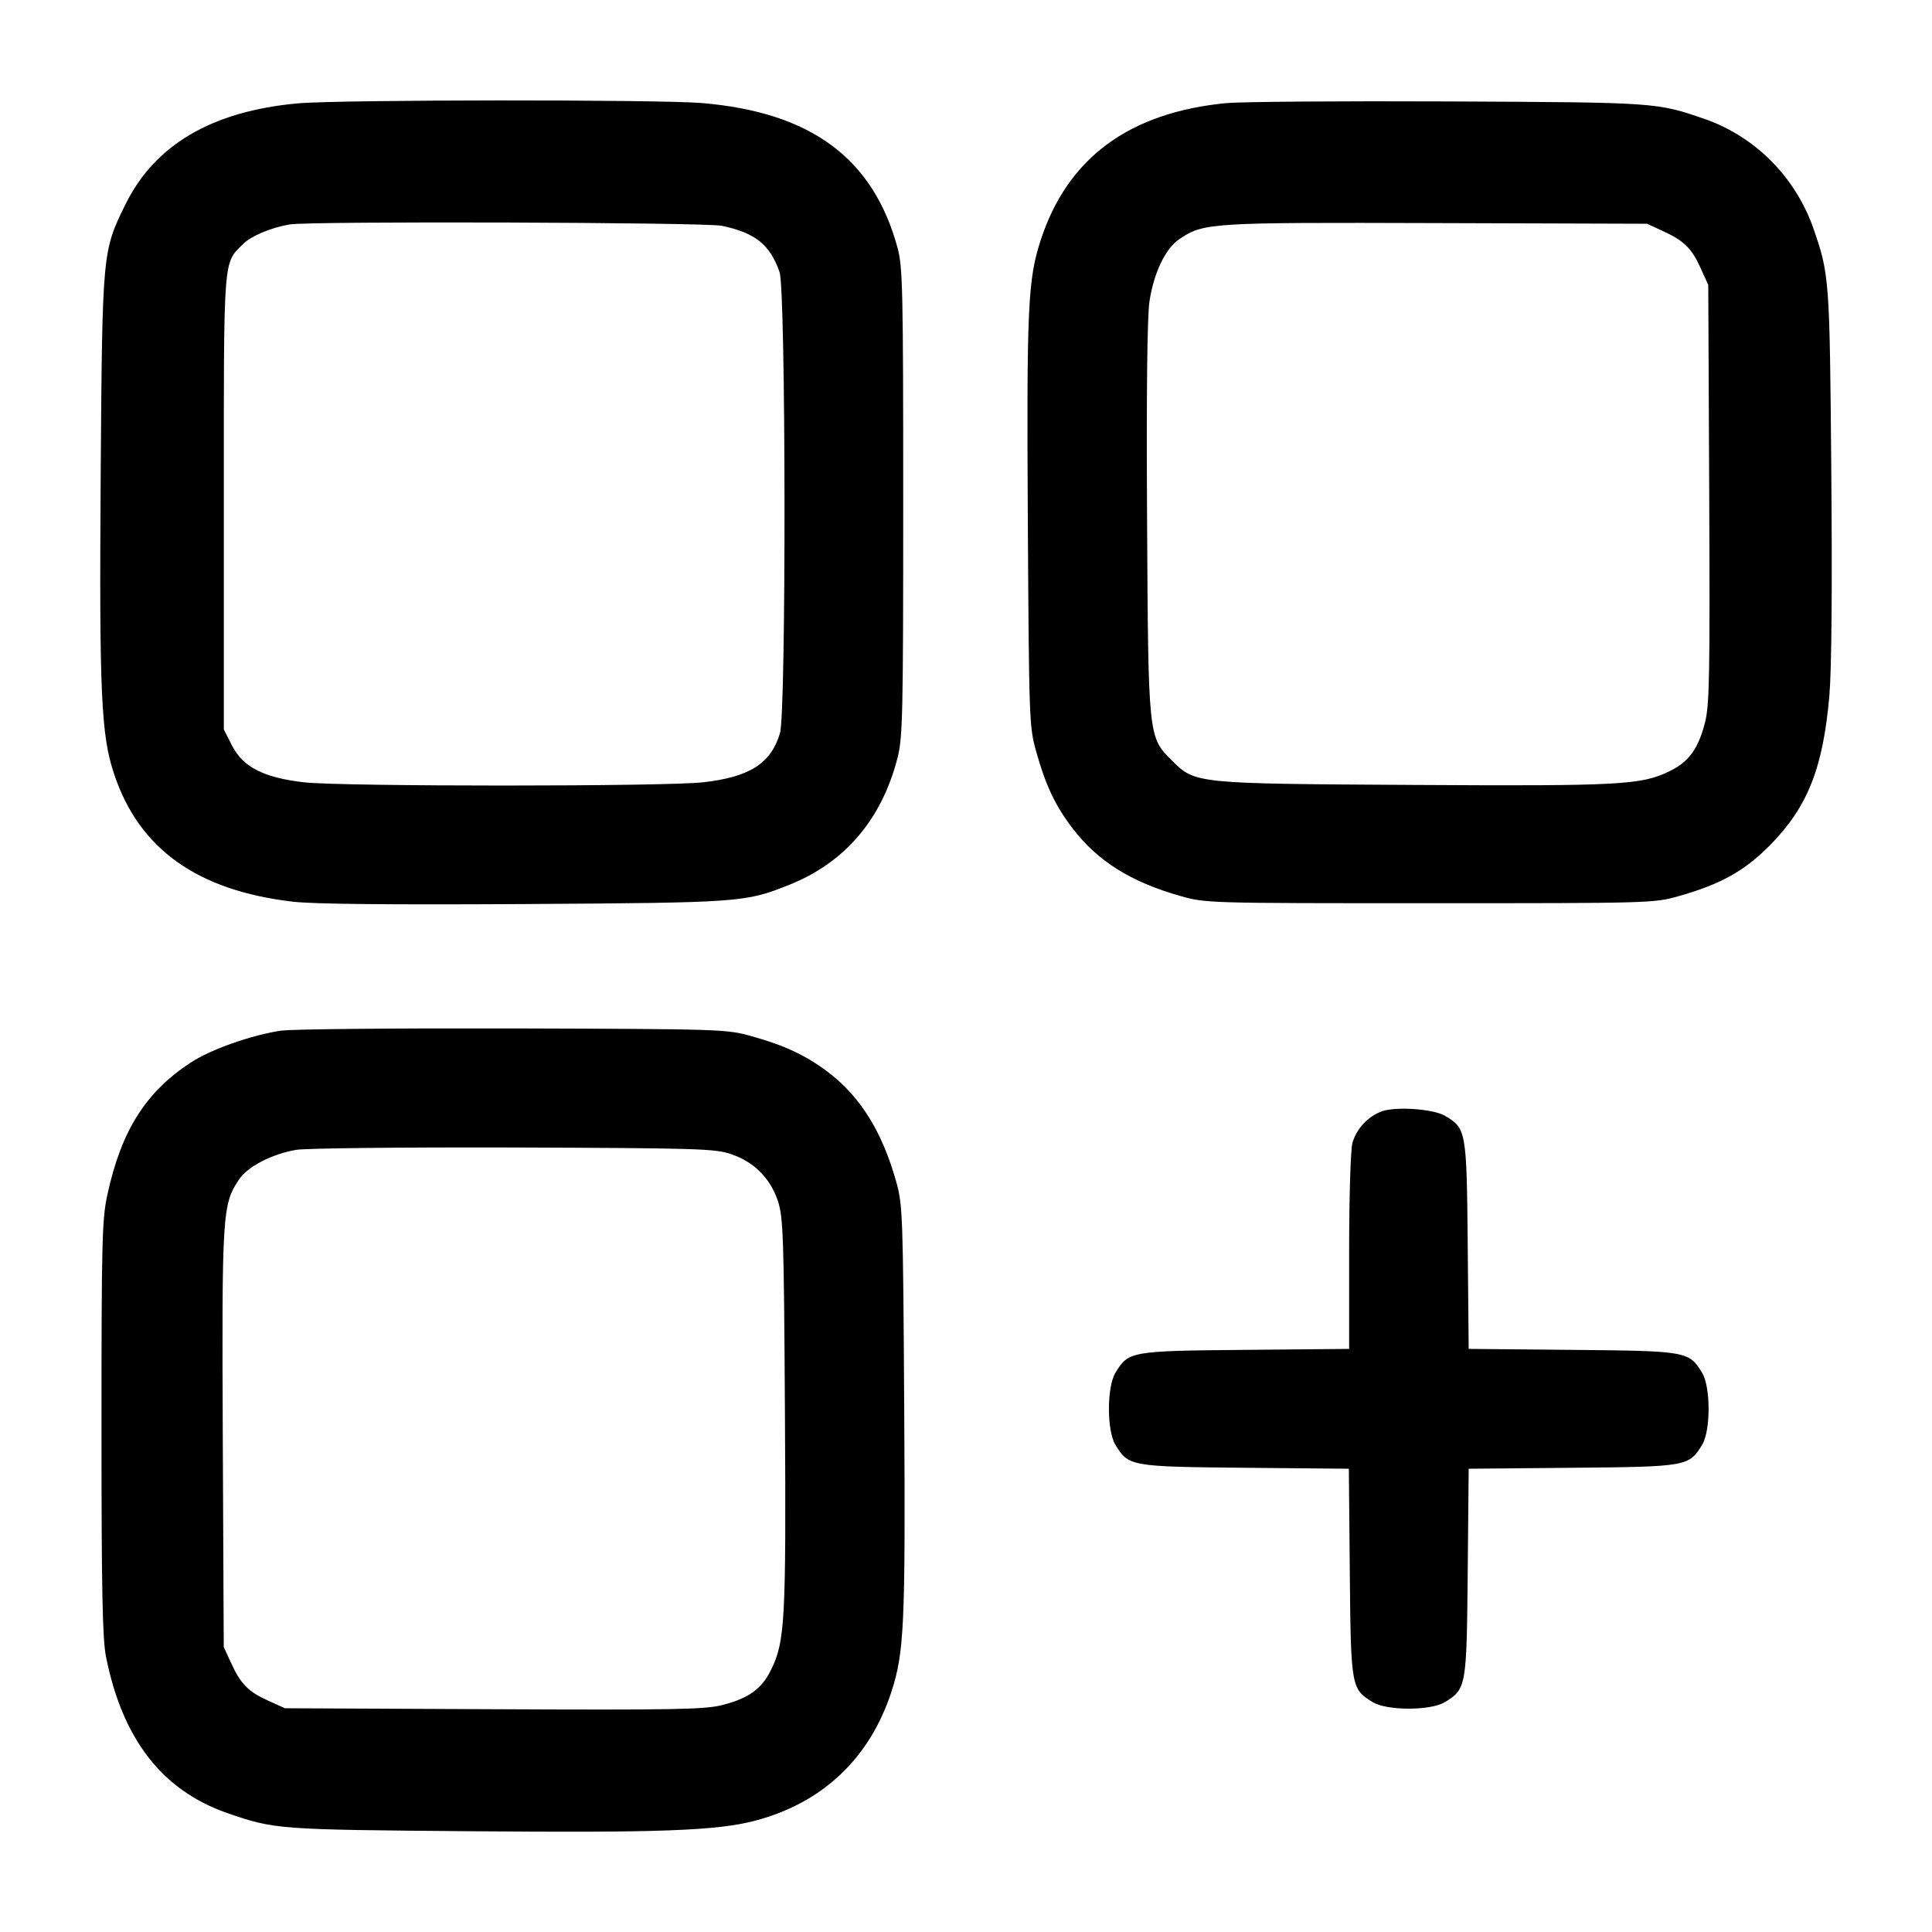
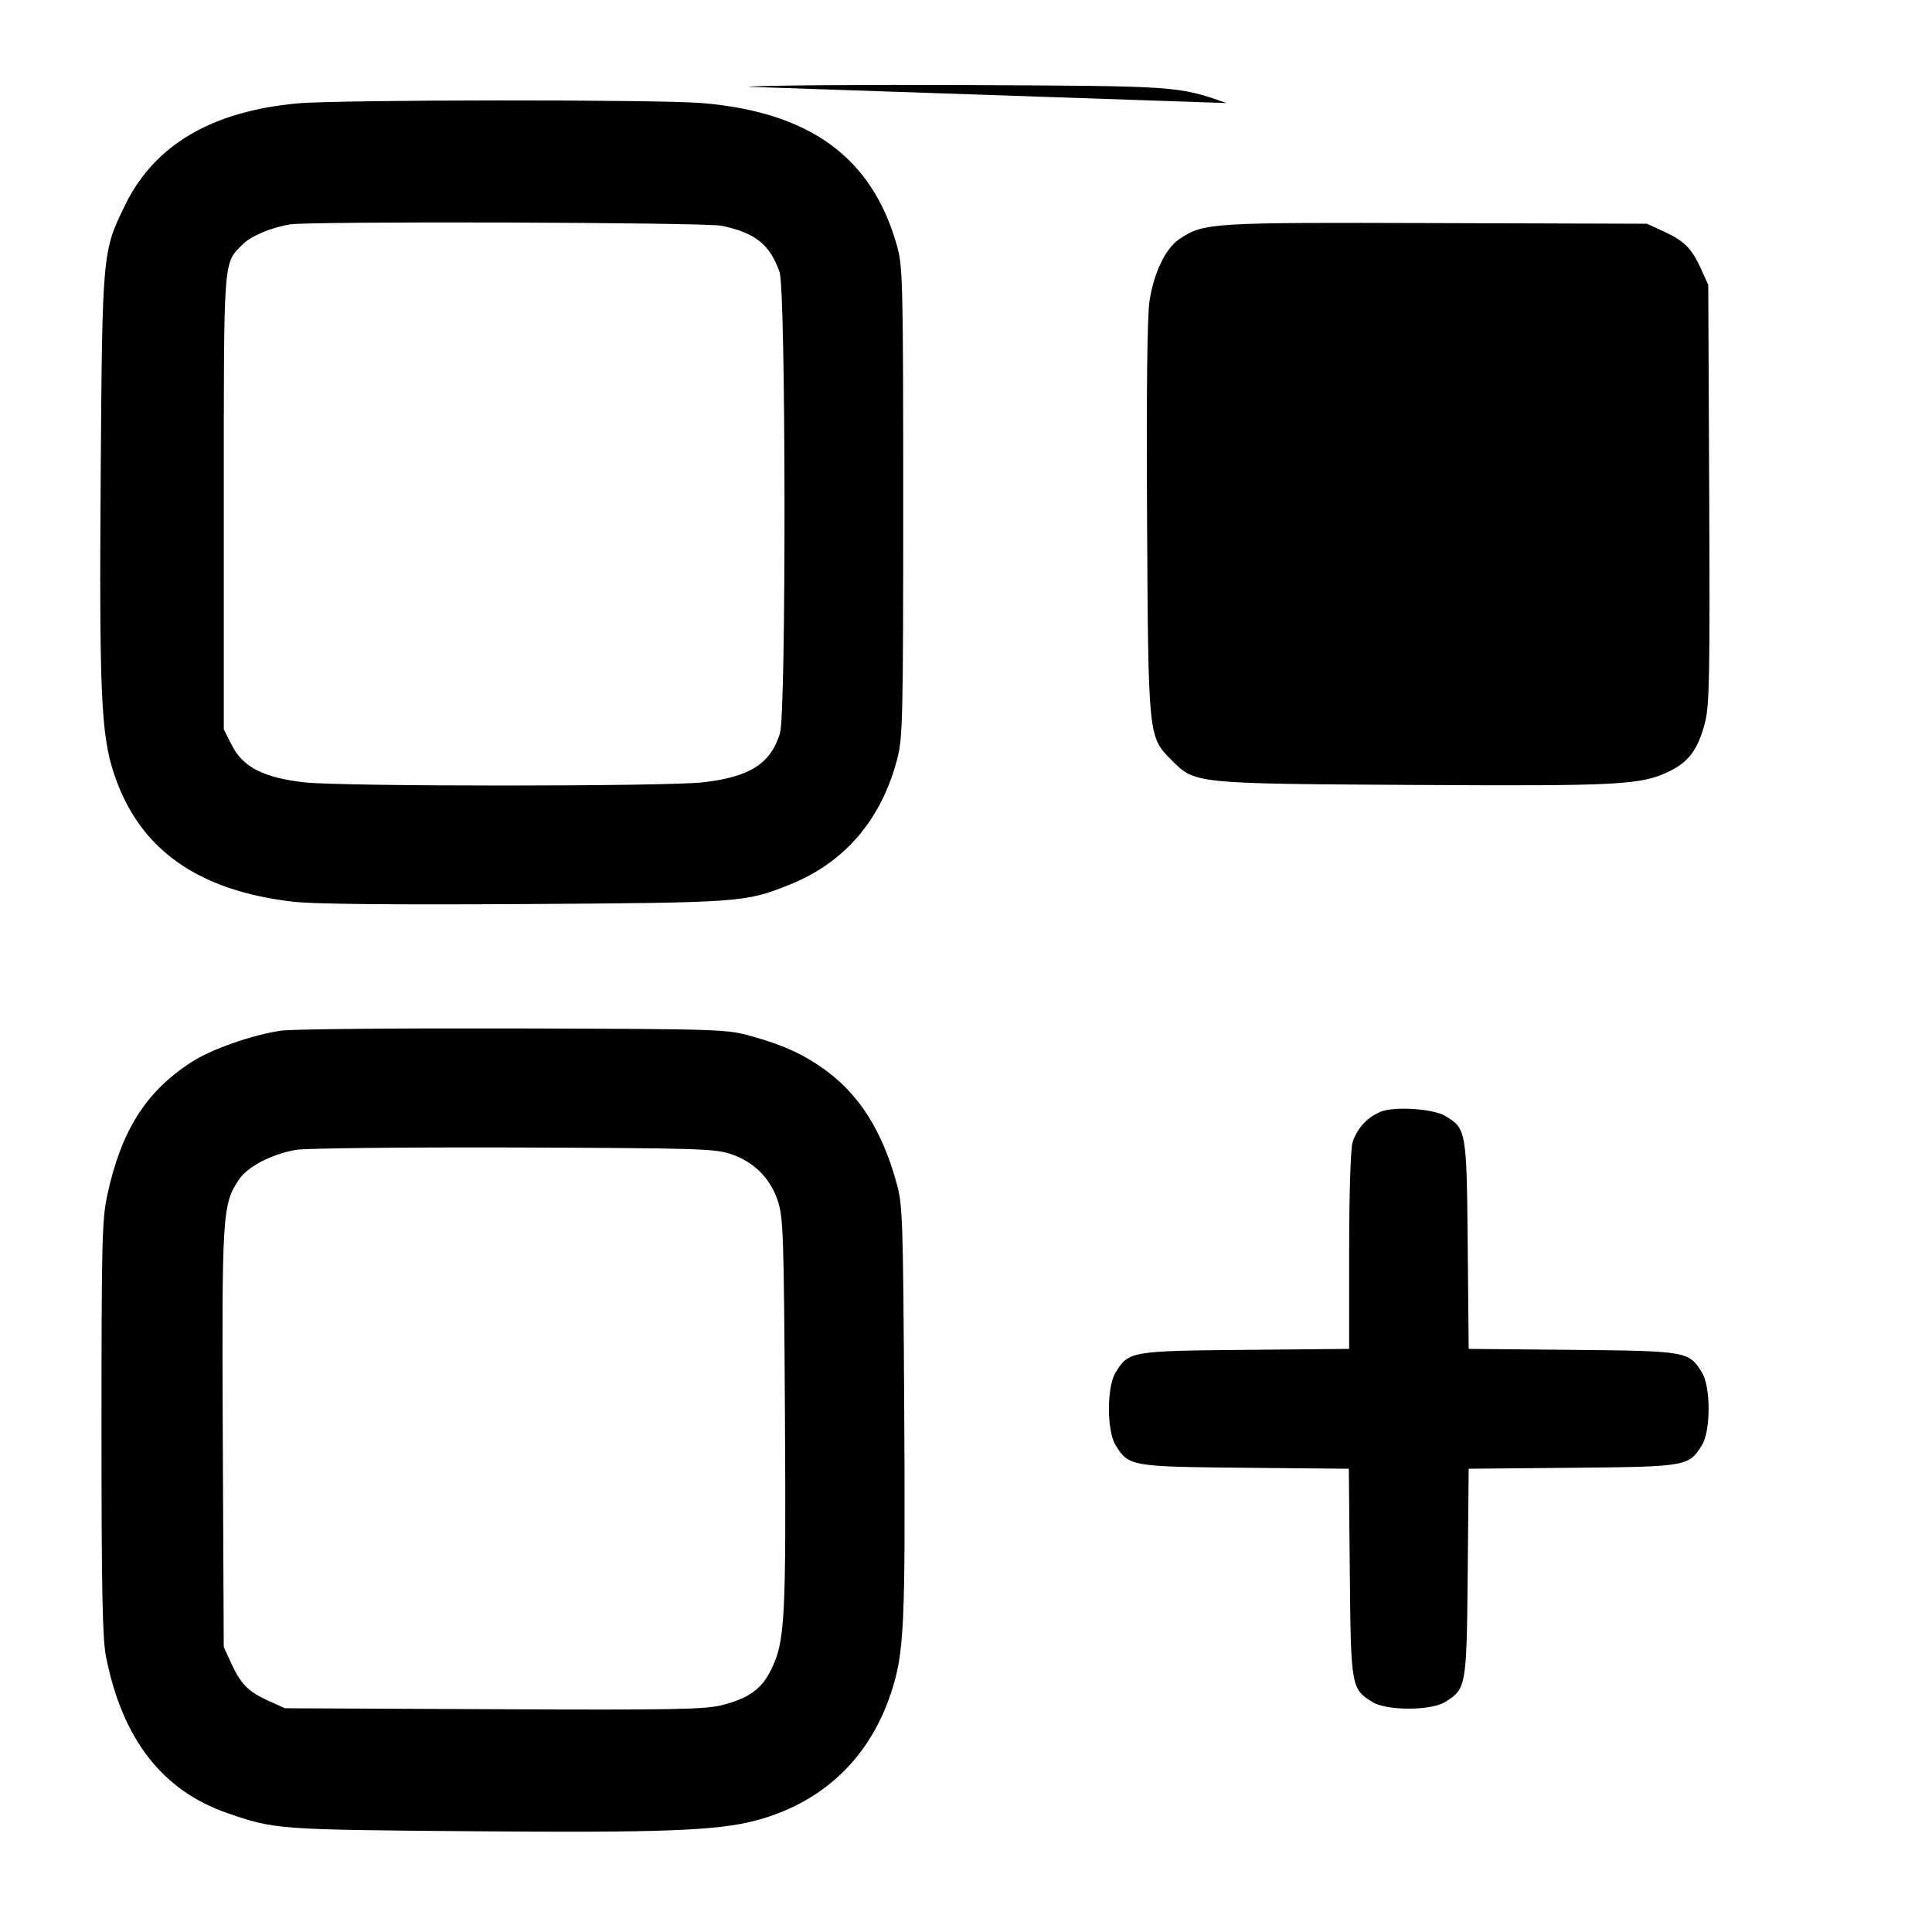
<svg xmlns="http://www.w3.org/2000/svg" version="1.1" width="32" height="32" viewBox="0 0 32 32">
  <title>element-plus</title>
-   <path d="M4.933 1.712c-1.421 0.129-2.369 0.685-2.856 1.675-0.381 0.775-0.383 0.78-0.409 4.463-0.025 3.636 0.005 4.327 0.224 4.976 0.415 1.24 1.379 1.925 2.961 2.109 0.339 0.040 1.608 0.052 3.84 0.039 3.581-0.023 3.649-0.028 4.373-0.316 0.925-0.367 1.537-1.083 1.799-2.103 0.087-0.336 0.095-0.709 0.095-4.235 0-3.524-0.008-3.897-0.093-4.213-0.403-1.485-1.433-2.248-3.24-2.4-0.732-0.061-6.008-0.057-6.693 0.005zM20.32 1.707c-1.615 0.153-2.639 0.908-3.083 2.271-0.213 0.655-0.233 1.107-0.213 4.663 0.020 3.3 0.023 3.397 0.139 3.808 0.155 0.556 0.317 0.899 0.603 1.272 0.415 0.543 0.965 0.887 1.787 1.12 0.419 0.119 0.449 0.119 4.128 0.119 3.664 0 3.712-0.001 4.123-0.117 0.696-0.197 1.088-0.416 1.505-0.836 0.631-0.636 0.889-1.288 0.992-2.496 0.036-0.433 0.048-1.772 0.031-3.707-0.027-3.215-0.031-3.256-0.303-4.040-0.302-0.84-0.952-1.49-1.772-1.786l-0.020-0.006c-0.795-0.276-0.797-0.276-4.236-0.292-1.775-0.008-3.431 0.004-3.68 0.028zM11.957 3.74c0.555 0.117 0.797 0.313 0.955 0.767 0.105 0.3 0.111 7.296 0.007 7.637-0.152 0.503-0.501 0.725-1.269 0.813-0.617 0.072-5.981 0.072-6.609 0.001-0.671-0.076-1.017-0.252-1.199-0.611l-0.135-0.265v-3.761c0-4.129-0.013-3.947 0.32-4.28 0.133-0.133 0.467-0.273 0.773-0.324 0.331-0.056 6.887-0.035 7.157 0.023zM27.547 3.829c0.348 0.16 0.472 0.283 0.623 0.616l0.124 0.275 0.016 3.457c0.013 3.013 0.004 3.499-0.069 3.787-0.113 0.441-0.267 0.653-0.587 0.809-0.468 0.229-0.811 0.248-4.247 0.228-3.623-0.021-3.612-0.020-4-0.408-0.389-0.389-0.388-0.377-0.408-4.003-0.012-2.127 0.003-3.351 0.040-3.6 0.072-0.472 0.265-0.875 0.493-1.028 0.405-0.273 0.493-0.279 4.255-0.267l3.493 0.011 0.267 0.123zM4.667 17.069c-0.495 0.072-1.175 0.311-1.509 0.531-0.748 0.489-1.152 1.133-1.381 2.195-0.087 0.403-0.096 0.772-0.096 3.859 0 2.699 0.016 3.492 0.075 3.787 0.271 1.364 0.931 2.215 2.009 2.589 0.783 0.271 0.825 0.275 4.039 0.301 3.116 0.027 4.073-0.008 4.704-0.175 1.115-0.293 1.897-1.033 2.256-2.133 0.213-0.655 0.233-1.107 0.213-4.663-0.020-3.249-0.025-3.403-0.133-3.787-0.233-0.832-0.597-1.415-1.136-1.821-0.364-0.273-0.712-0.437-1.259-0.589-0.413-0.116-0.488-0.119-3.941-0.129-1.936-0.005-3.664 0.011-3.84 0.036zM22.901 18.401c-0.24 0.088-0.423 0.28-0.498 0.52l-0.002 0.006c-0.031 0.111-0.055 0.887-0.055 1.804v1.611l-1.72 0.016c-1.907 0.017-1.935 0.023-2.153 0.383-0.141 0.236-0.141 0.951 0 1.187 0.219 0.36 0.247 0.365 2.151 0.383l1.717 0.016 0.016 1.717c0.017 1.904 0.023 1.932 0.383 2.151 0.236 0.141 0.951 0.141 1.187 0 0.36-0.219 0.365-0.247 0.383-2.151l0.016-1.717 1.717-0.016c1.904-0.017 1.932-0.023 2.151-0.383 0.141-0.236 0.141-0.951 0-1.187-0.219-0.36-0.247-0.365-2.151-0.383l-1.717-0.016-0.016-1.717c-0.017-1.9-0.024-1.936-0.377-2.144-0.188-0.111-0.781-0.156-1.031-0.079zM12.105 19.115c0.38 0.125 0.655 0.4 0.78 0.78 0.088 0.267 0.099 0.576 0.116 3.512 0.020 3.436 0.001 3.779-0.228 4.247-0.156 0.32-0.368 0.473-0.809 0.587-0.288 0.073-0.773 0.083-3.787 0.069l-3.457-0.016-0.275-0.124c-0.333-0.151-0.456-0.275-0.616-0.623l-0.123-0.267-0.016-3.457c-0.016-3.739-0.008-3.876 0.272-4.291 0.141-0.211 0.545-0.419 0.944-0.487 0.164-0.027 1.756-0.044 3.6-0.039 3.033 0.011 3.331 0.019 3.599 0.108z" />
+   <path d="M4.933 1.712c-1.421 0.129-2.369 0.685-2.856 1.675-0.381 0.775-0.383 0.78-0.409 4.463-0.025 3.636 0.005 4.327 0.224 4.976 0.415 1.24 1.379 1.925 2.961 2.109 0.339 0.040 1.608 0.052 3.84 0.039 3.581-0.023 3.649-0.028 4.373-0.316 0.925-0.367 1.537-1.083 1.799-2.103 0.087-0.336 0.095-0.709 0.095-4.235 0-3.524-0.008-3.897-0.093-4.213-0.403-1.485-1.433-2.248-3.24-2.4-0.732-0.061-6.008-0.057-6.693 0.005zM20.32 1.707l-0.020-0.006c-0.795-0.276-0.797-0.276-4.236-0.292-1.775-0.008-3.431 0.004-3.68 0.028zM11.957 3.74c0.555 0.117 0.797 0.313 0.955 0.767 0.105 0.3 0.111 7.296 0.007 7.637-0.152 0.503-0.501 0.725-1.269 0.813-0.617 0.072-5.981 0.072-6.609 0.001-0.671-0.076-1.017-0.252-1.199-0.611l-0.135-0.265v-3.761c0-4.129-0.013-3.947 0.32-4.28 0.133-0.133 0.467-0.273 0.773-0.324 0.331-0.056 6.887-0.035 7.157 0.023zM27.547 3.829c0.348 0.16 0.472 0.283 0.623 0.616l0.124 0.275 0.016 3.457c0.013 3.013 0.004 3.499-0.069 3.787-0.113 0.441-0.267 0.653-0.587 0.809-0.468 0.229-0.811 0.248-4.247 0.228-3.623-0.021-3.612-0.020-4-0.408-0.389-0.389-0.388-0.377-0.408-4.003-0.012-2.127 0.003-3.351 0.040-3.6 0.072-0.472 0.265-0.875 0.493-1.028 0.405-0.273 0.493-0.279 4.255-0.267l3.493 0.011 0.267 0.123zM4.667 17.069c-0.495 0.072-1.175 0.311-1.509 0.531-0.748 0.489-1.152 1.133-1.381 2.195-0.087 0.403-0.096 0.772-0.096 3.859 0 2.699 0.016 3.492 0.075 3.787 0.271 1.364 0.931 2.215 2.009 2.589 0.783 0.271 0.825 0.275 4.039 0.301 3.116 0.027 4.073-0.008 4.704-0.175 1.115-0.293 1.897-1.033 2.256-2.133 0.213-0.655 0.233-1.107 0.213-4.663-0.020-3.249-0.025-3.403-0.133-3.787-0.233-0.832-0.597-1.415-1.136-1.821-0.364-0.273-0.712-0.437-1.259-0.589-0.413-0.116-0.488-0.119-3.941-0.129-1.936-0.005-3.664 0.011-3.84 0.036zM22.901 18.401c-0.24 0.088-0.423 0.28-0.498 0.52l-0.002 0.006c-0.031 0.111-0.055 0.887-0.055 1.804v1.611l-1.72 0.016c-1.907 0.017-1.935 0.023-2.153 0.383-0.141 0.236-0.141 0.951 0 1.187 0.219 0.36 0.247 0.365 2.151 0.383l1.717 0.016 0.016 1.717c0.017 1.904 0.023 1.932 0.383 2.151 0.236 0.141 0.951 0.141 1.187 0 0.36-0.219 0.365-0.247 0.383-2.151l0.016-1.717 1.717-0.016c1.904-0.017 1.932-0.023 2.151-0.383 0.141-0.236 0.141-0.951 0-1.187-0.219-0.36-0.247-0.365-2.151-0.383l-1.717-0.016-0.016-1.717c-0.017-1.9-0.024-1.936-0.377-2.144-0.188-0.111-0.781-0.156-1.031-0.079zM12.105 19.115c0.38 0.125 0.655 0.4 0.78 0.78 0.088 0.267 0.099 0.576 0.116 3.512 0.020 3.436 0.001 3.779-0.228 4.247-0.156 0.32-0.368 0.473-0.809 0.587-0.288 0.073-0.773 0.083-3.787 0.069l-3.457-0.016-0.275-0.124c-0.333-0.151-0.456-0.275-0.616-0.623l-0.123-0.267-0.016-3.457c-0.016-3.739-0.008-3.876 0.272-4.291 0.141-0.211 0.545-0.419 0.944-0.487 0.164-0.027 1.756-0.044 3.6-0.039 3.033 0.011 3.331 0.019 3.599 0.108z" />
</svg>